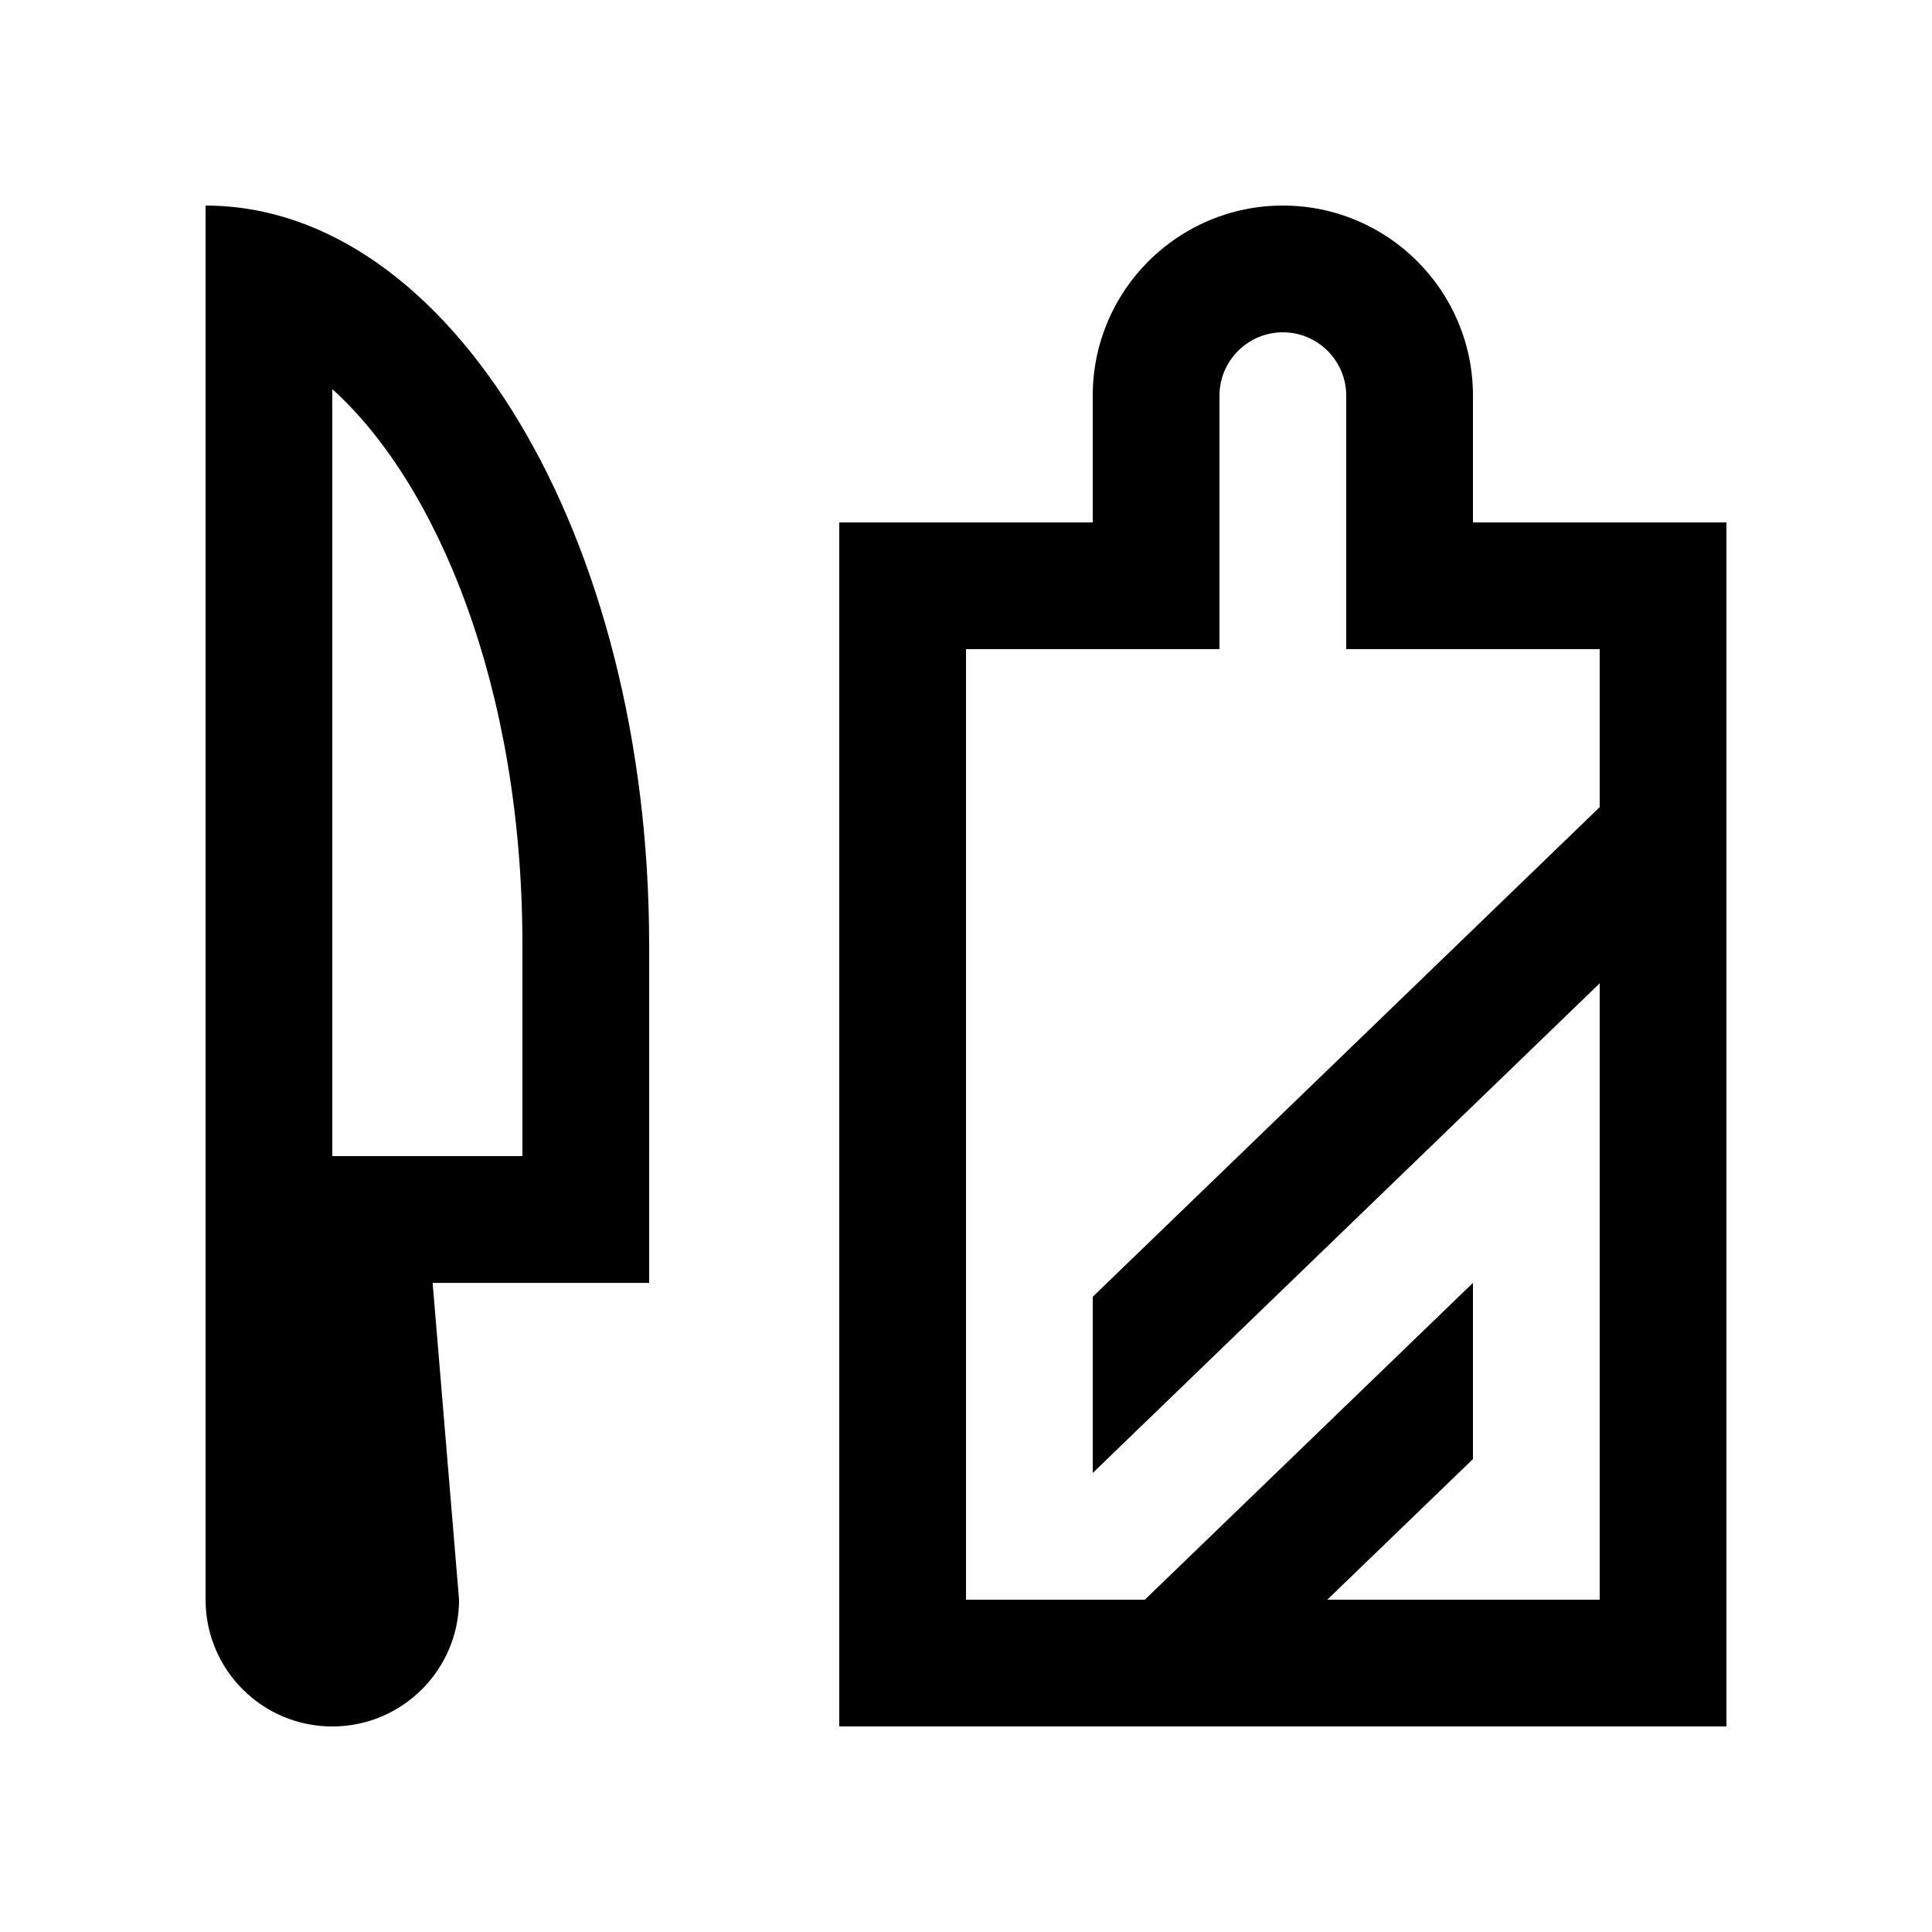
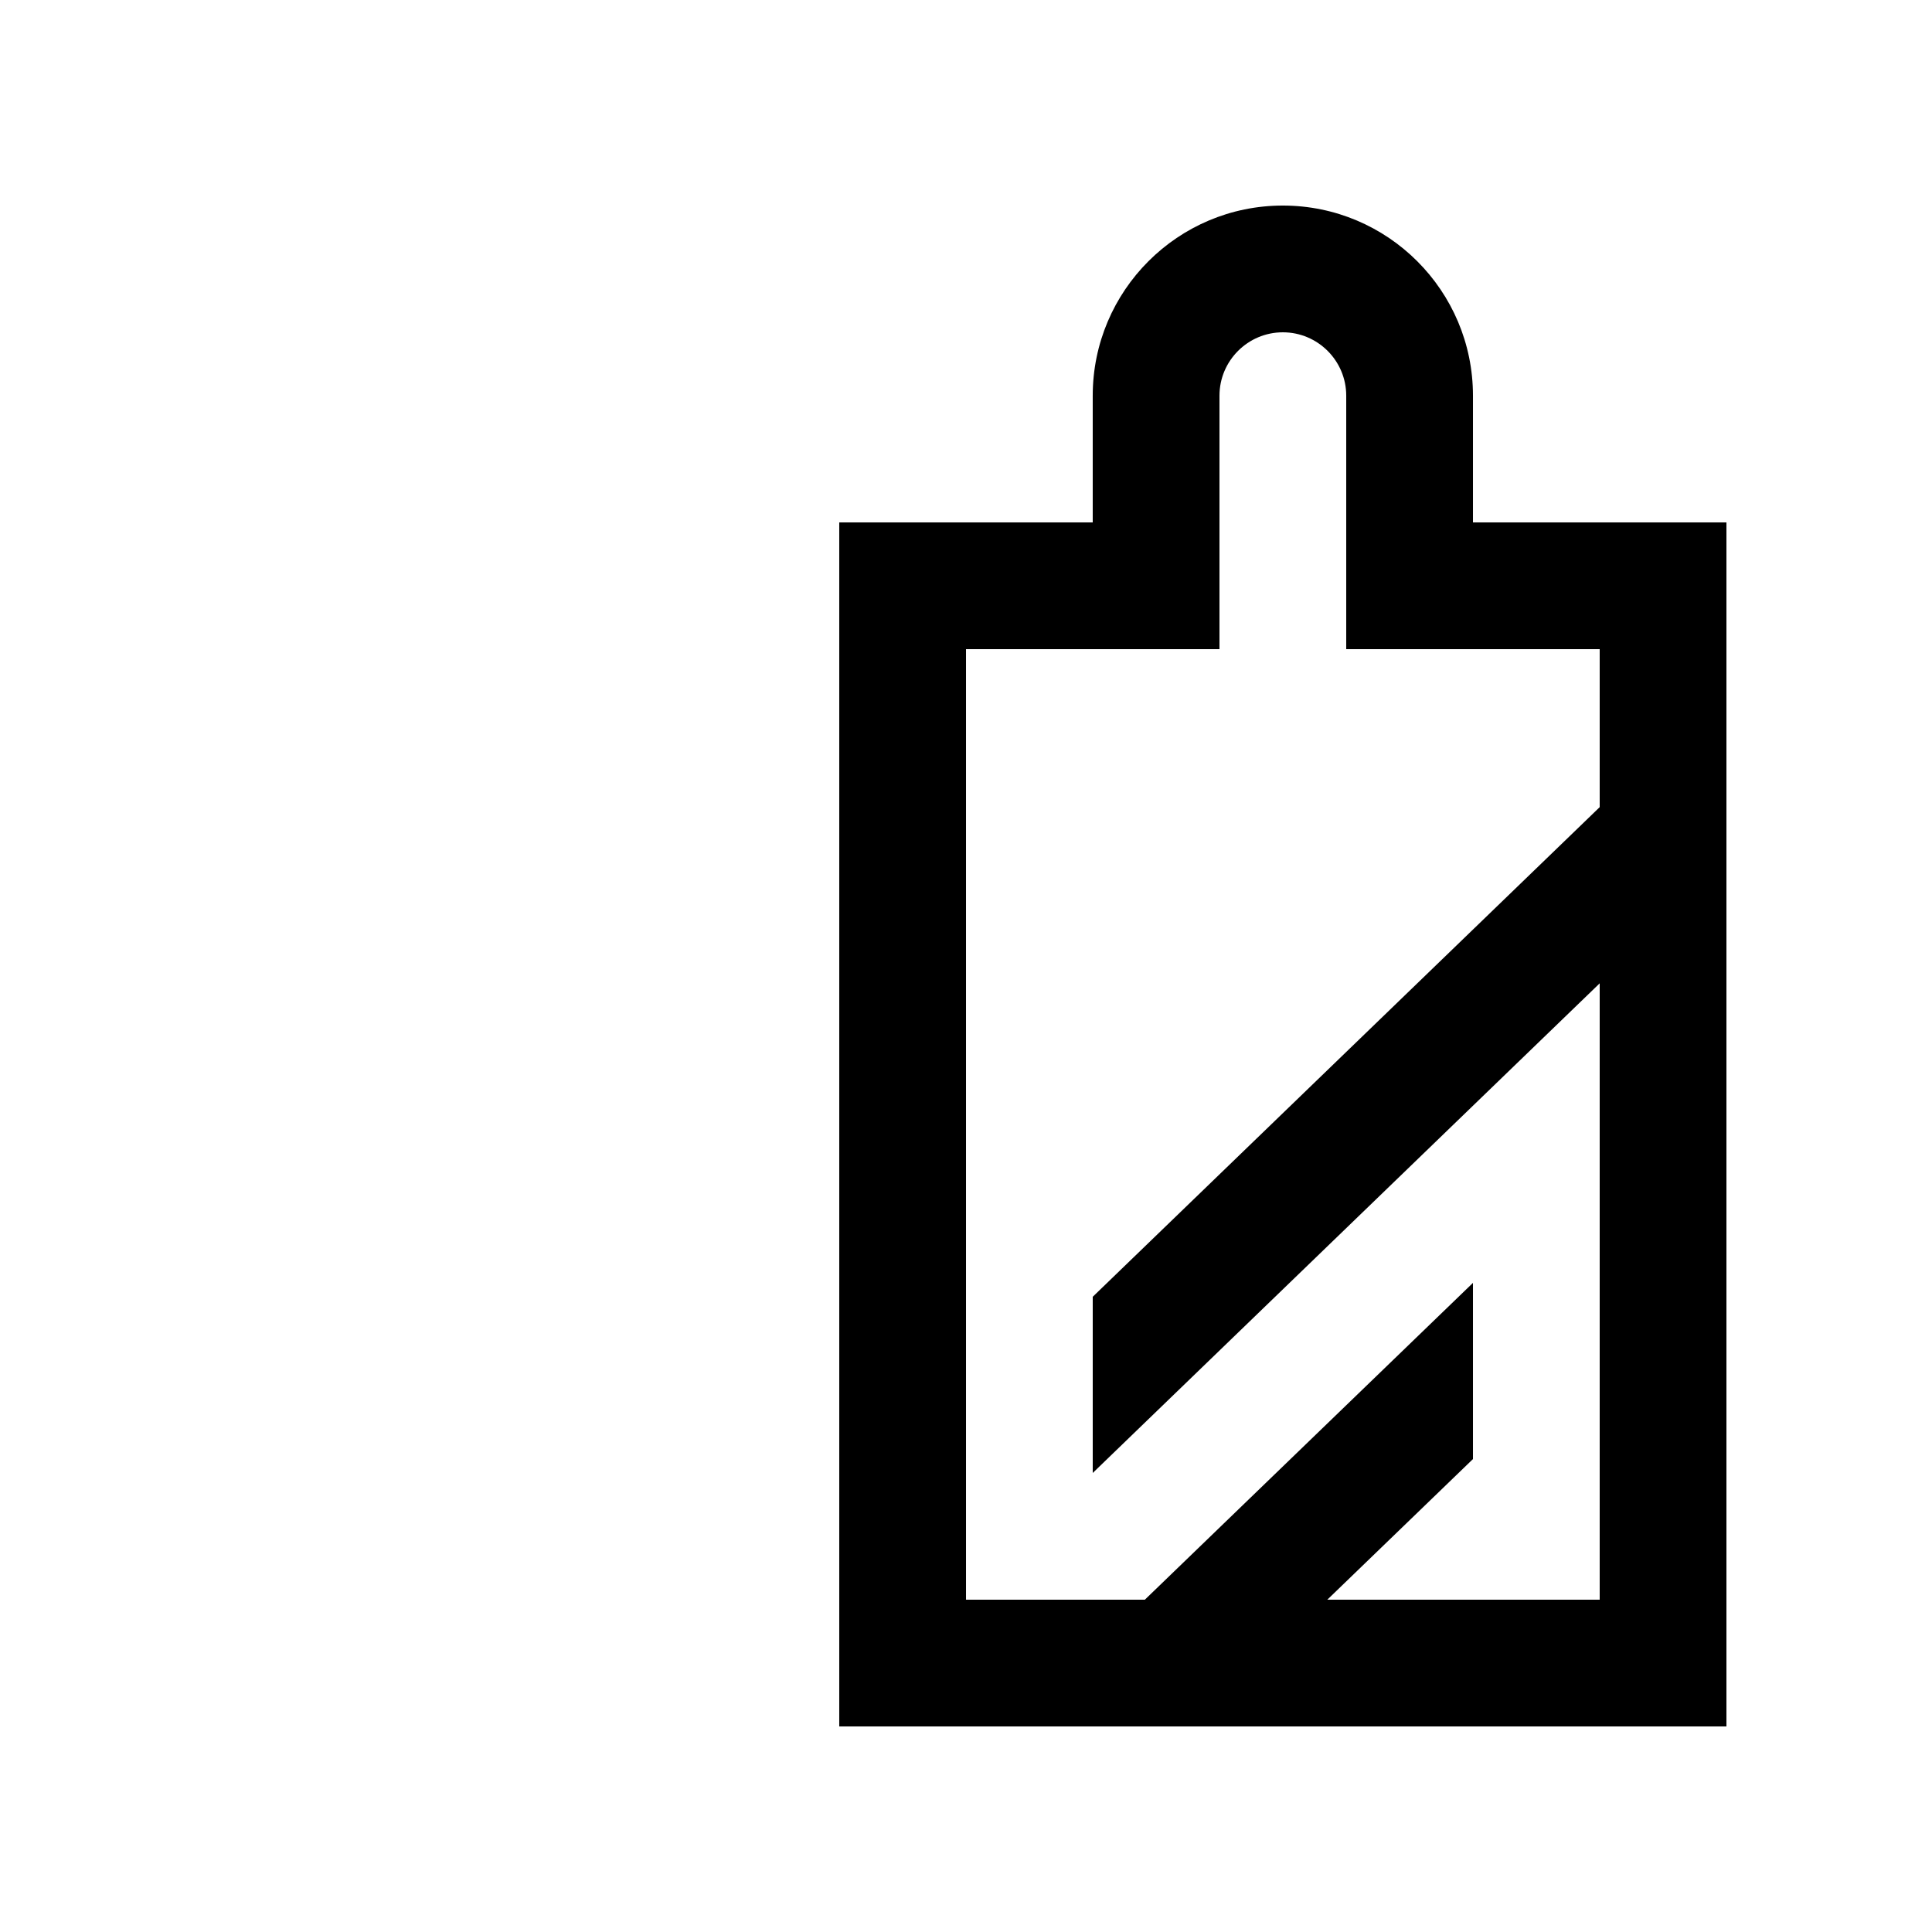
<svg xmlns="http://www.w3.org/2000/svg" fill="#000000" width="800px" height="800px" version="1.1" viewBox="144 144 512 512">
  <g>
-     <path d="m316.03 394.39c0-108.14-52.625-195.91-117.55-195.91v369.46c0 18.551 15.023 33.59 33.586 33.59 18.535 0 33.59-15.039 33.59-33.59l-7.004-83.965h57.383l0.004-89.578zm-33.582 55.988h-50.383v-203.26c27.57 24.863 50.383 78.59 50.383 147.27z" />
    <path d="m534.35 282.45v-33.59c0-27.82-22.566-50.383-50.383-50.383s-50.383 22.562-50.383 50.383v33.59h-67.172v319.08h235.11v-319.08zm-38.605 285.49 38.605-37.273v-46.691l-86.957 83.965h-47.391v-251.91h67.172v-67.172c0-9.254 7.527-16.793 16.797-16.793 9.266 0 16.793 7.539 16.793 16.793v67.172h67.172v41.871l-134.35 129.76v46.691l134.35-129.76v163.34z" />
  </g>
</svg>